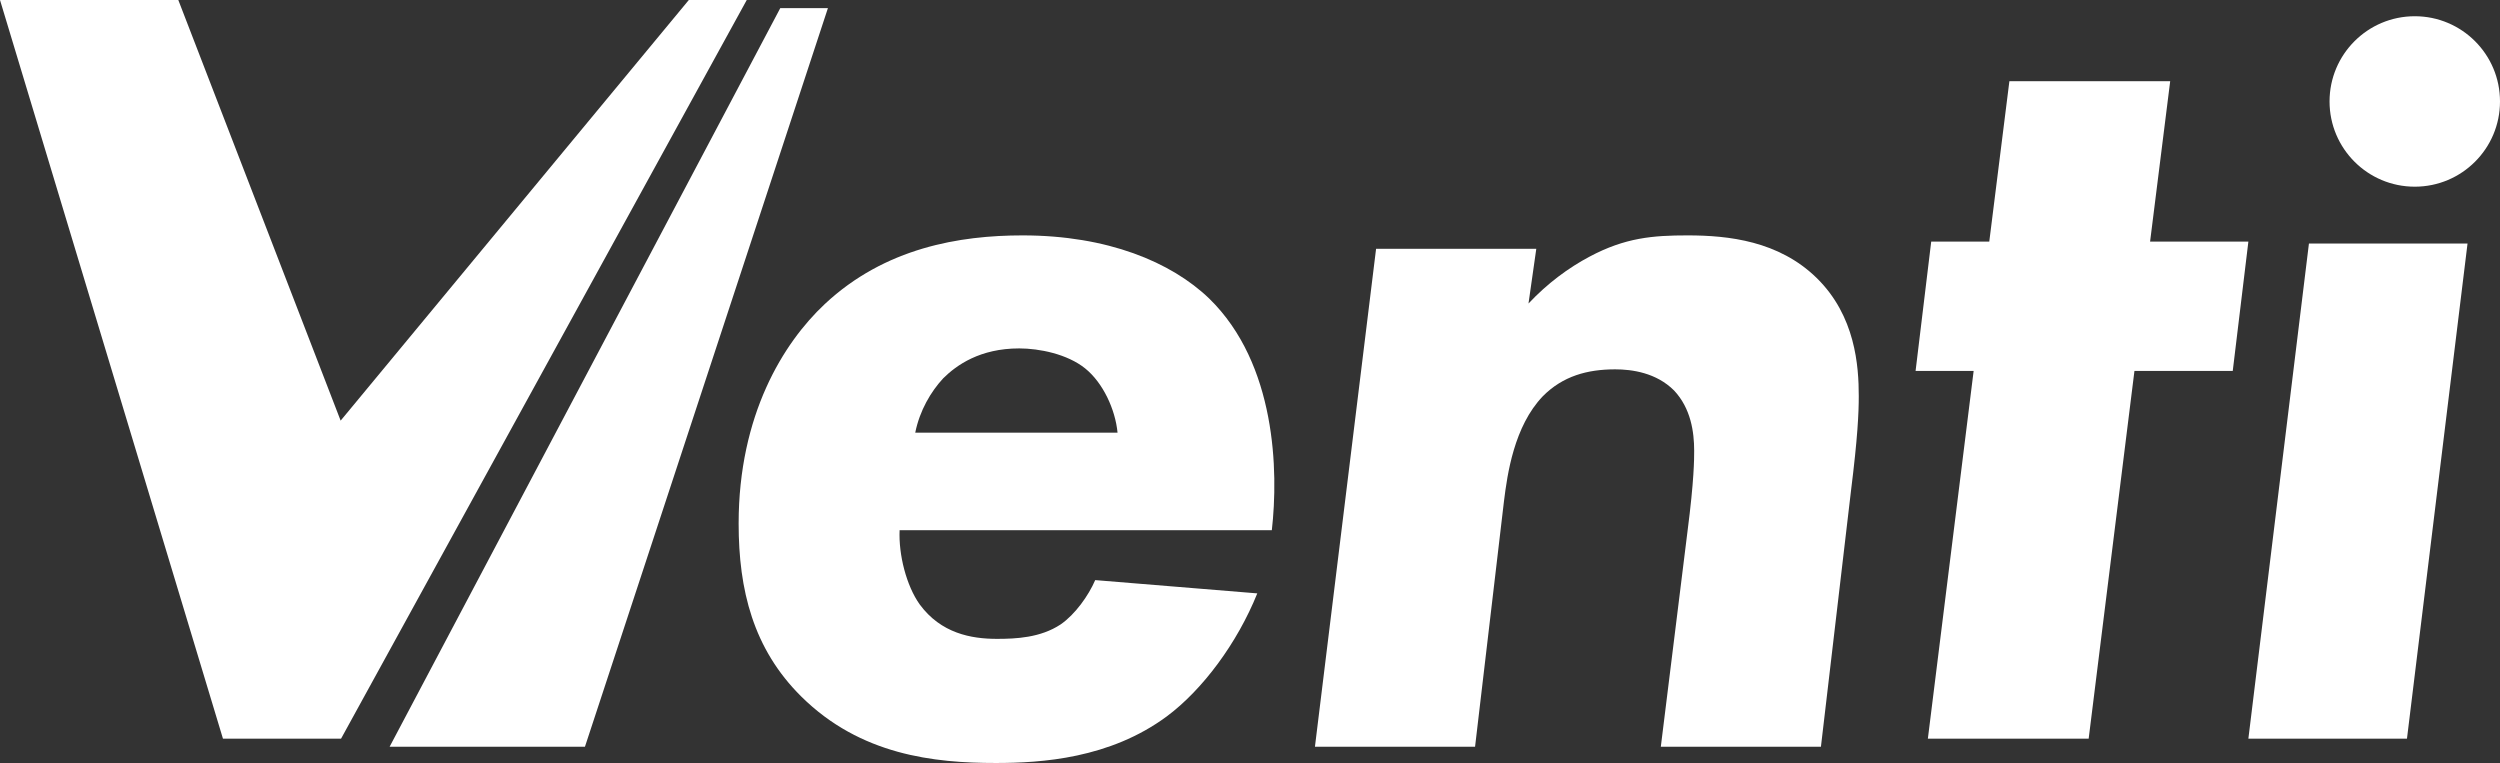
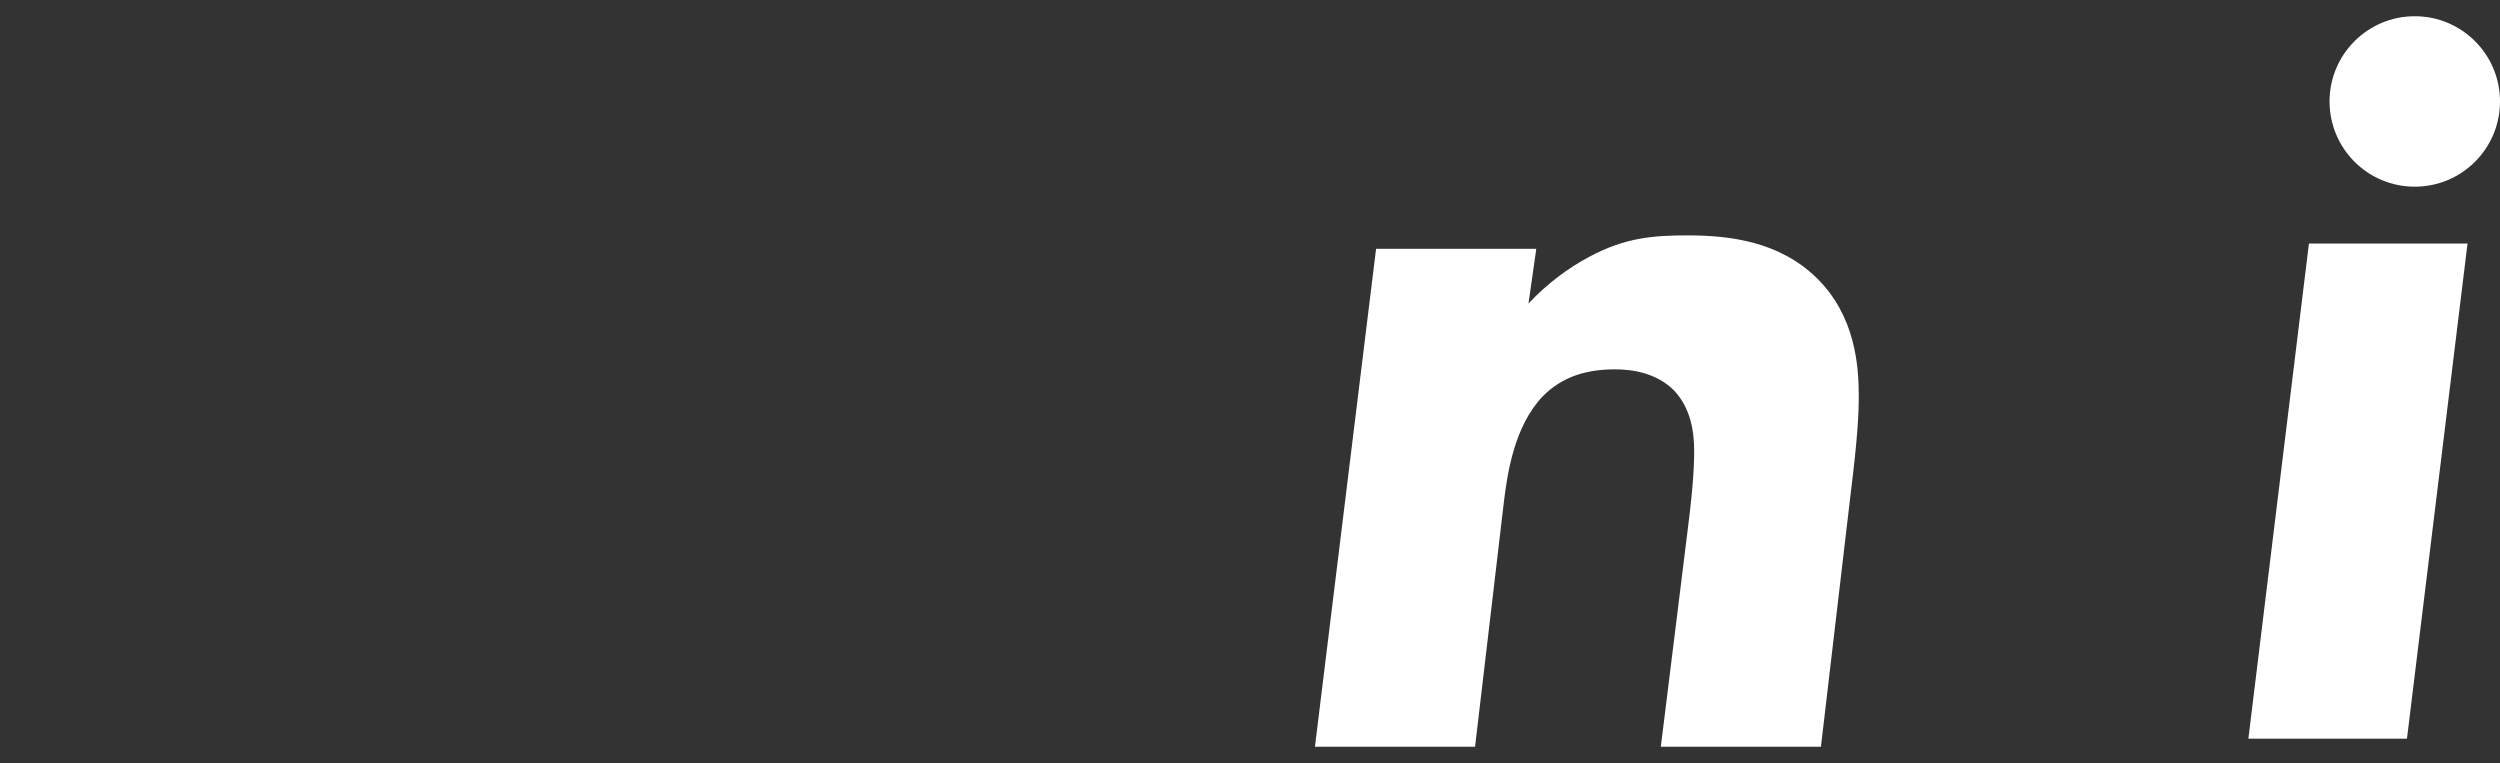
<svg xmlns="http://www.w3.org/2000/svg" width="308px" height="94px" viewBox="0 0 308 94" version="1.1">
  <rect x="0" y="0" width="308" height="94" fill="#333333" stroke="none" />
  <title>BLACK_DOT</title>
  <g id="Page-1" stroke="none" stroke-width="1" fill="none" fill-rule="evenodd">
    <g id="BLACK_DOT" fill="#FFFFFF" fill-rule="nonzero">
      <circle id="Oval" cx="297.5" cy="12.5" r="10.5" />
-       <polygon id="Path" points="21.967 0 41.967 51.822 84.862 0 92 0 42.02 91 27.467 91 0 0" />
-       <path d="M110.832,65.321 C110.697,68.325 111.657,72.152 113.313,74.472 C115.929,78.025 119.646,78.708 122.816,78.708 C125.155,78.708 128.184,78.574 130.664,76.932 C132.455,75.705 134.105,73.379 134.93,71.469 L154.898,73.105 C152.417,79.252 148.151,84.984 143.744,88.262 C136.721,93.451 128.325,94 122.675,94 C115.104,94 106.013,93.042 98.713,85.808 C92.791,79.935 91,72.696 91,64.503 C91,51.122 96.509,42.247 101.605,37.467 C109.041,30.502 118.268,29 125.98,29 C136.444,29 144.292,32.278 148.976,36.783 C157.237,44.841 157.514,58.088 156.689,65.321 L110.838,65.321 L110.832,65.321 Z M137.682,53.302 C137.405,50.433 135.89,47.155 133.687,45.384 C131.483,43.614 128.042,42.924 125.562,42.924 C120.742,42.924 117.849,44.975 116.2,46.611 C114.685,48.248 113.307,50.573 112.759,53.302 L137.682,53.302 L137.682,53.302 Z" id="Shape" />
-       <path d="M189.271,30.654 L188.31,37.393 C190.637,34.915 193.24,32.99 195.843,31.613 C200.228,29.277 203.652,29 207.902,29 C212.973,29 219.134,29.689 223.794,34.226 C228.59,38.906 229,45.091 229,48.805 C229,50.871 228.865,53.896 228.039,60.494 L224.339,91.994 L204.613,91.994 L207.902,65.45 C208.722,59.123 208.722,56.51 208.722,55.544 C208.722,53.208 208.312,50.318 206.254,48.117 C204.062,45.915 201.049,45.503 198.991,45.503 C195.567,45.503 192.554,46.327 190.086,48.805 C186.522,52.519 185.701,58.434 185.291,61.736 L181.727,92 L162,92 L169.533,30.654 L189.26,30.654 L189.271,30.654 Z" id="Path" />
-       <polygon id="Path" points="262.964 45.695 257.324 91 237.513 91 243.153 45.695 236 45.695 237.925 29.768 245.078 29.768 247.557 10 267.368 10 264.89 29.768 277 29.768 275.075 45.695" />
+       <path d="M189.271,30.654 L188.31,37.393 C190.637,34.915 193.24,32.99 195.843,31.613 C200.228,29.277 203.652,29 207.902,29 C212.973,29 219.134,29.689 223.794,34.226 C228.59,38.906 229,45.091 229,48.805 C229,50.871 228.865,53.896 228.039,60.494 L224.339,91.994 L204.613,91.994 L207.902,65.45 C208.722,59.123 208.722,56.51 208.722,55.544 C208.722,53.208 208.312,50.318 206.254,48.117 C204.062,45.915 201.049,45.503 198.991,45.503 C195.567,45.503 192.554,46.327 190.086,48.805 C186.522,52.519 185.701,58.434 185.291,61.736 L181.727,92 L162,92 L169.533,30.654 L189.26,30.654 L189.271,30.654 " id="Path" />
      <polygon id="Path" points="304 30 296.539 91 277 91 284.461 30" />
-       <polygon id="Path" points="102 1 96.13 1 48 92 72.065 92" />
    </g>
  </g>
</svg>